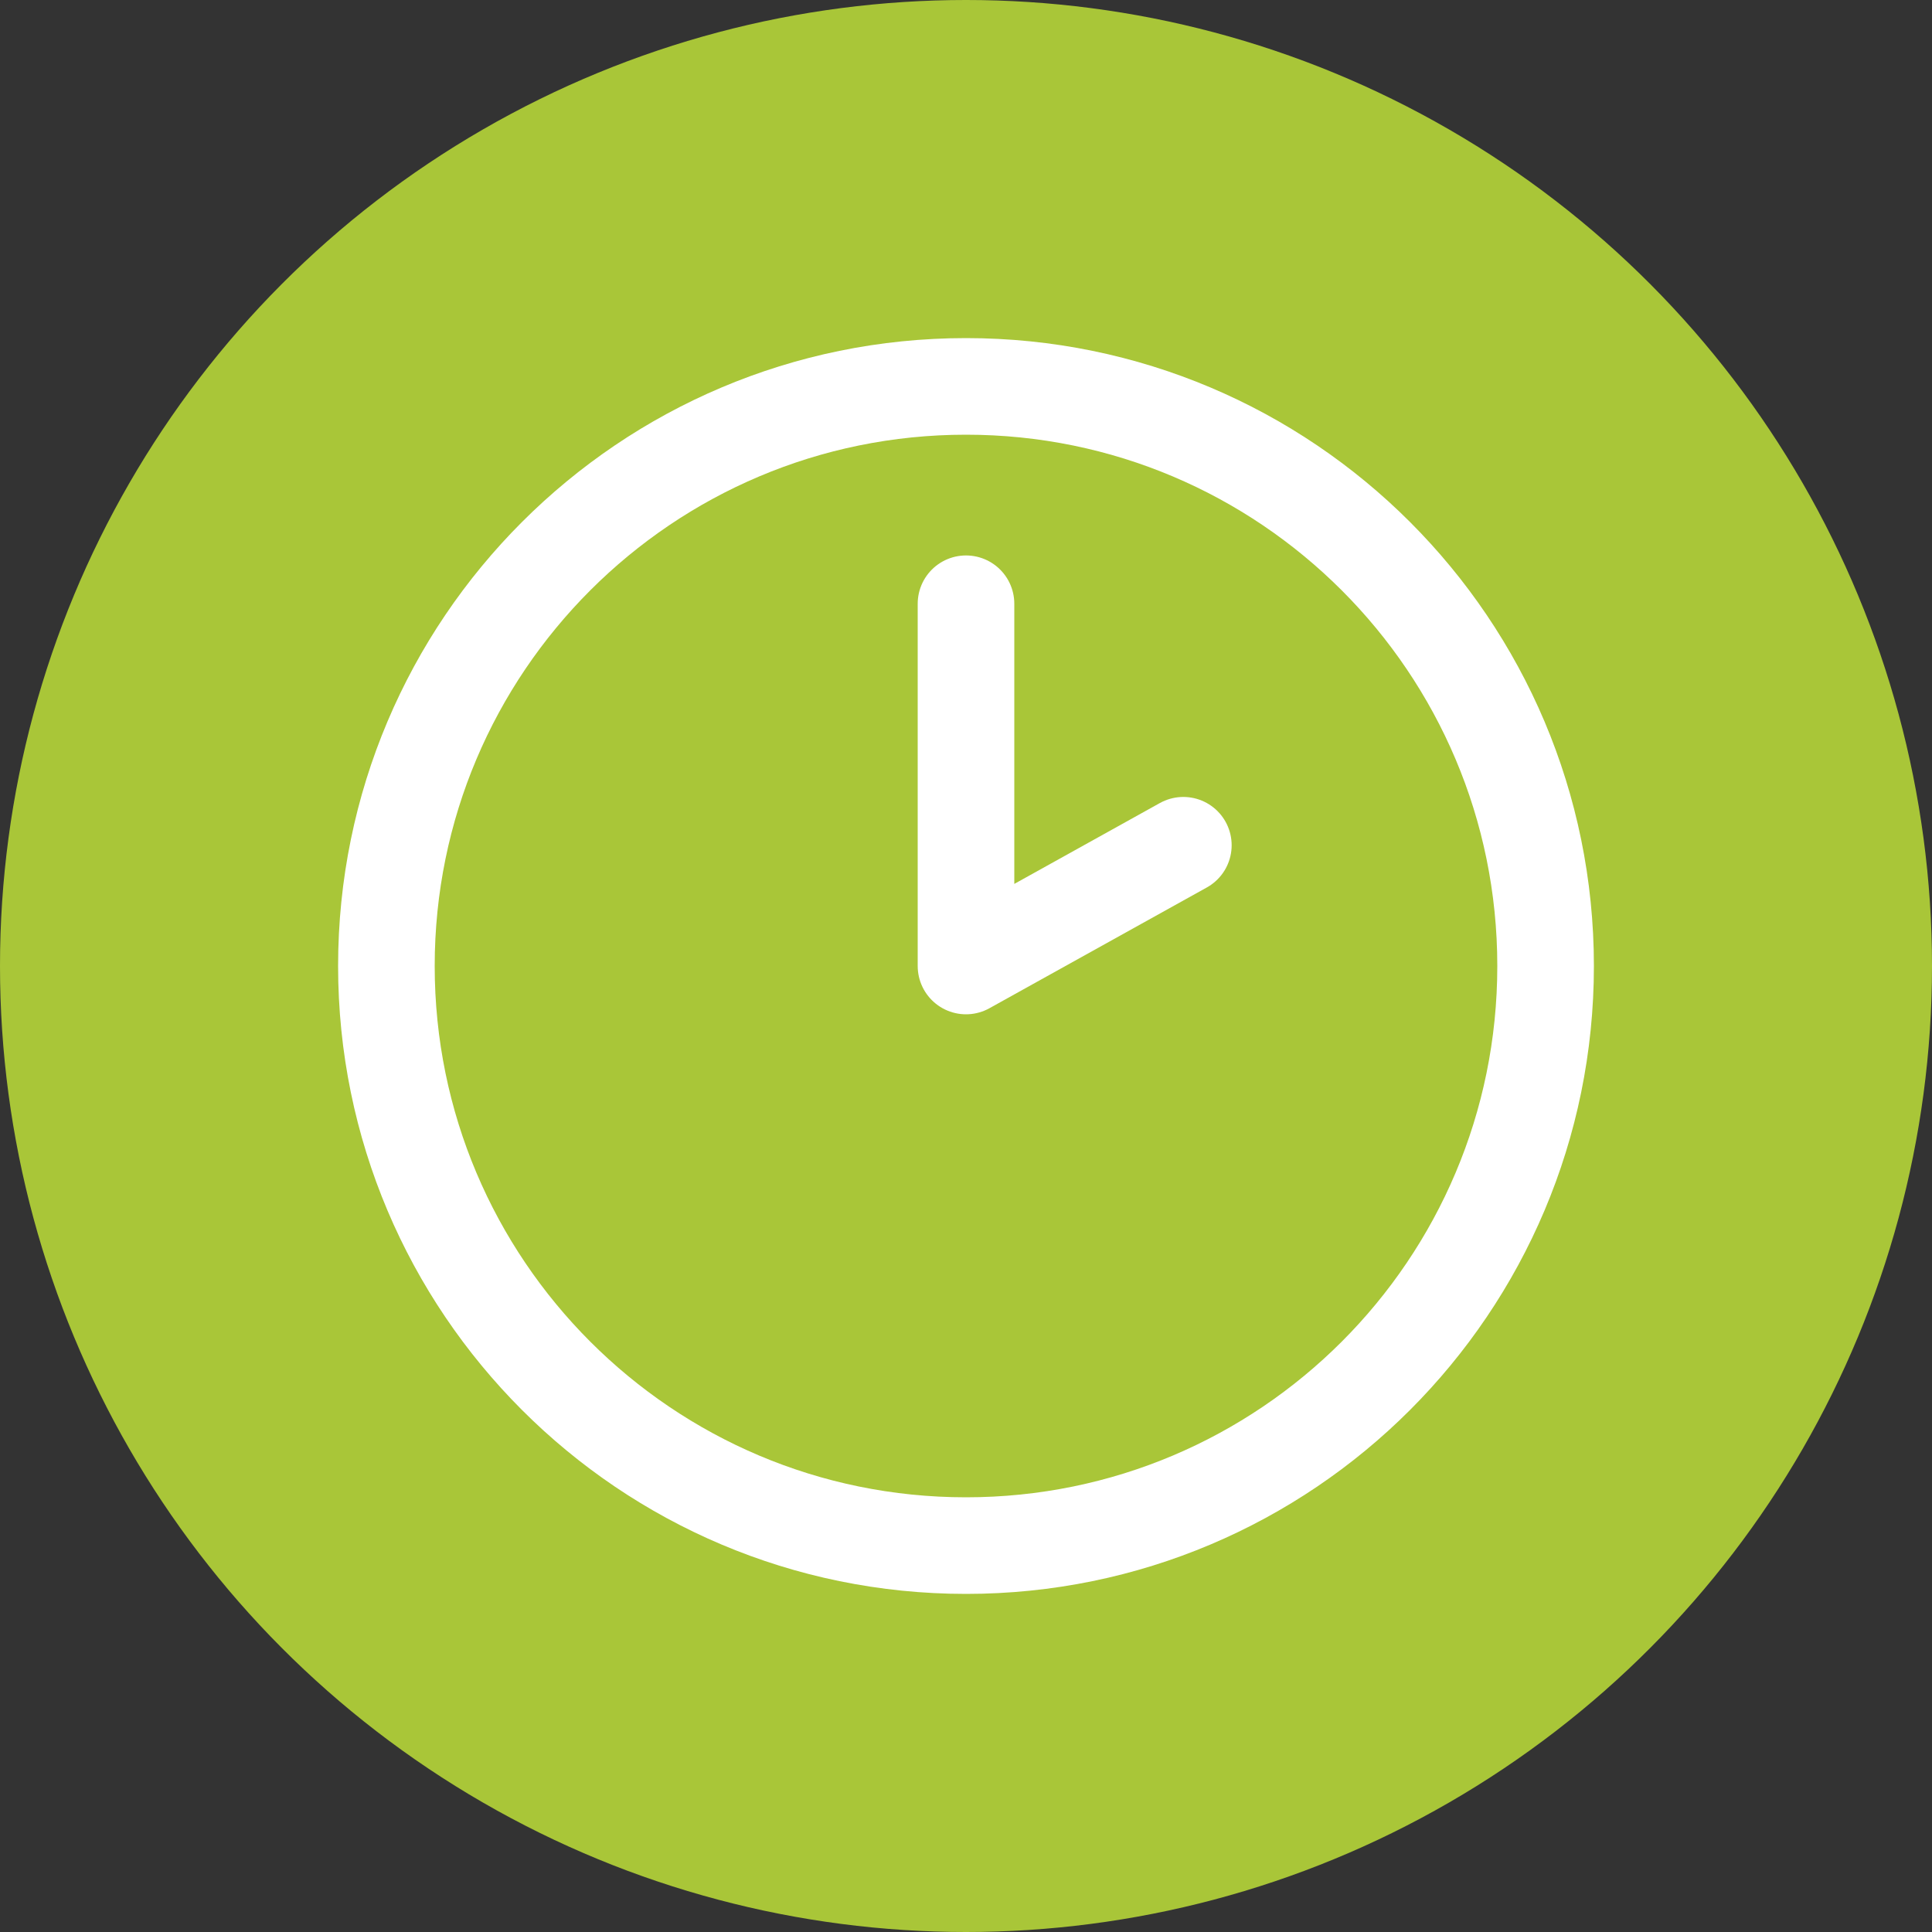
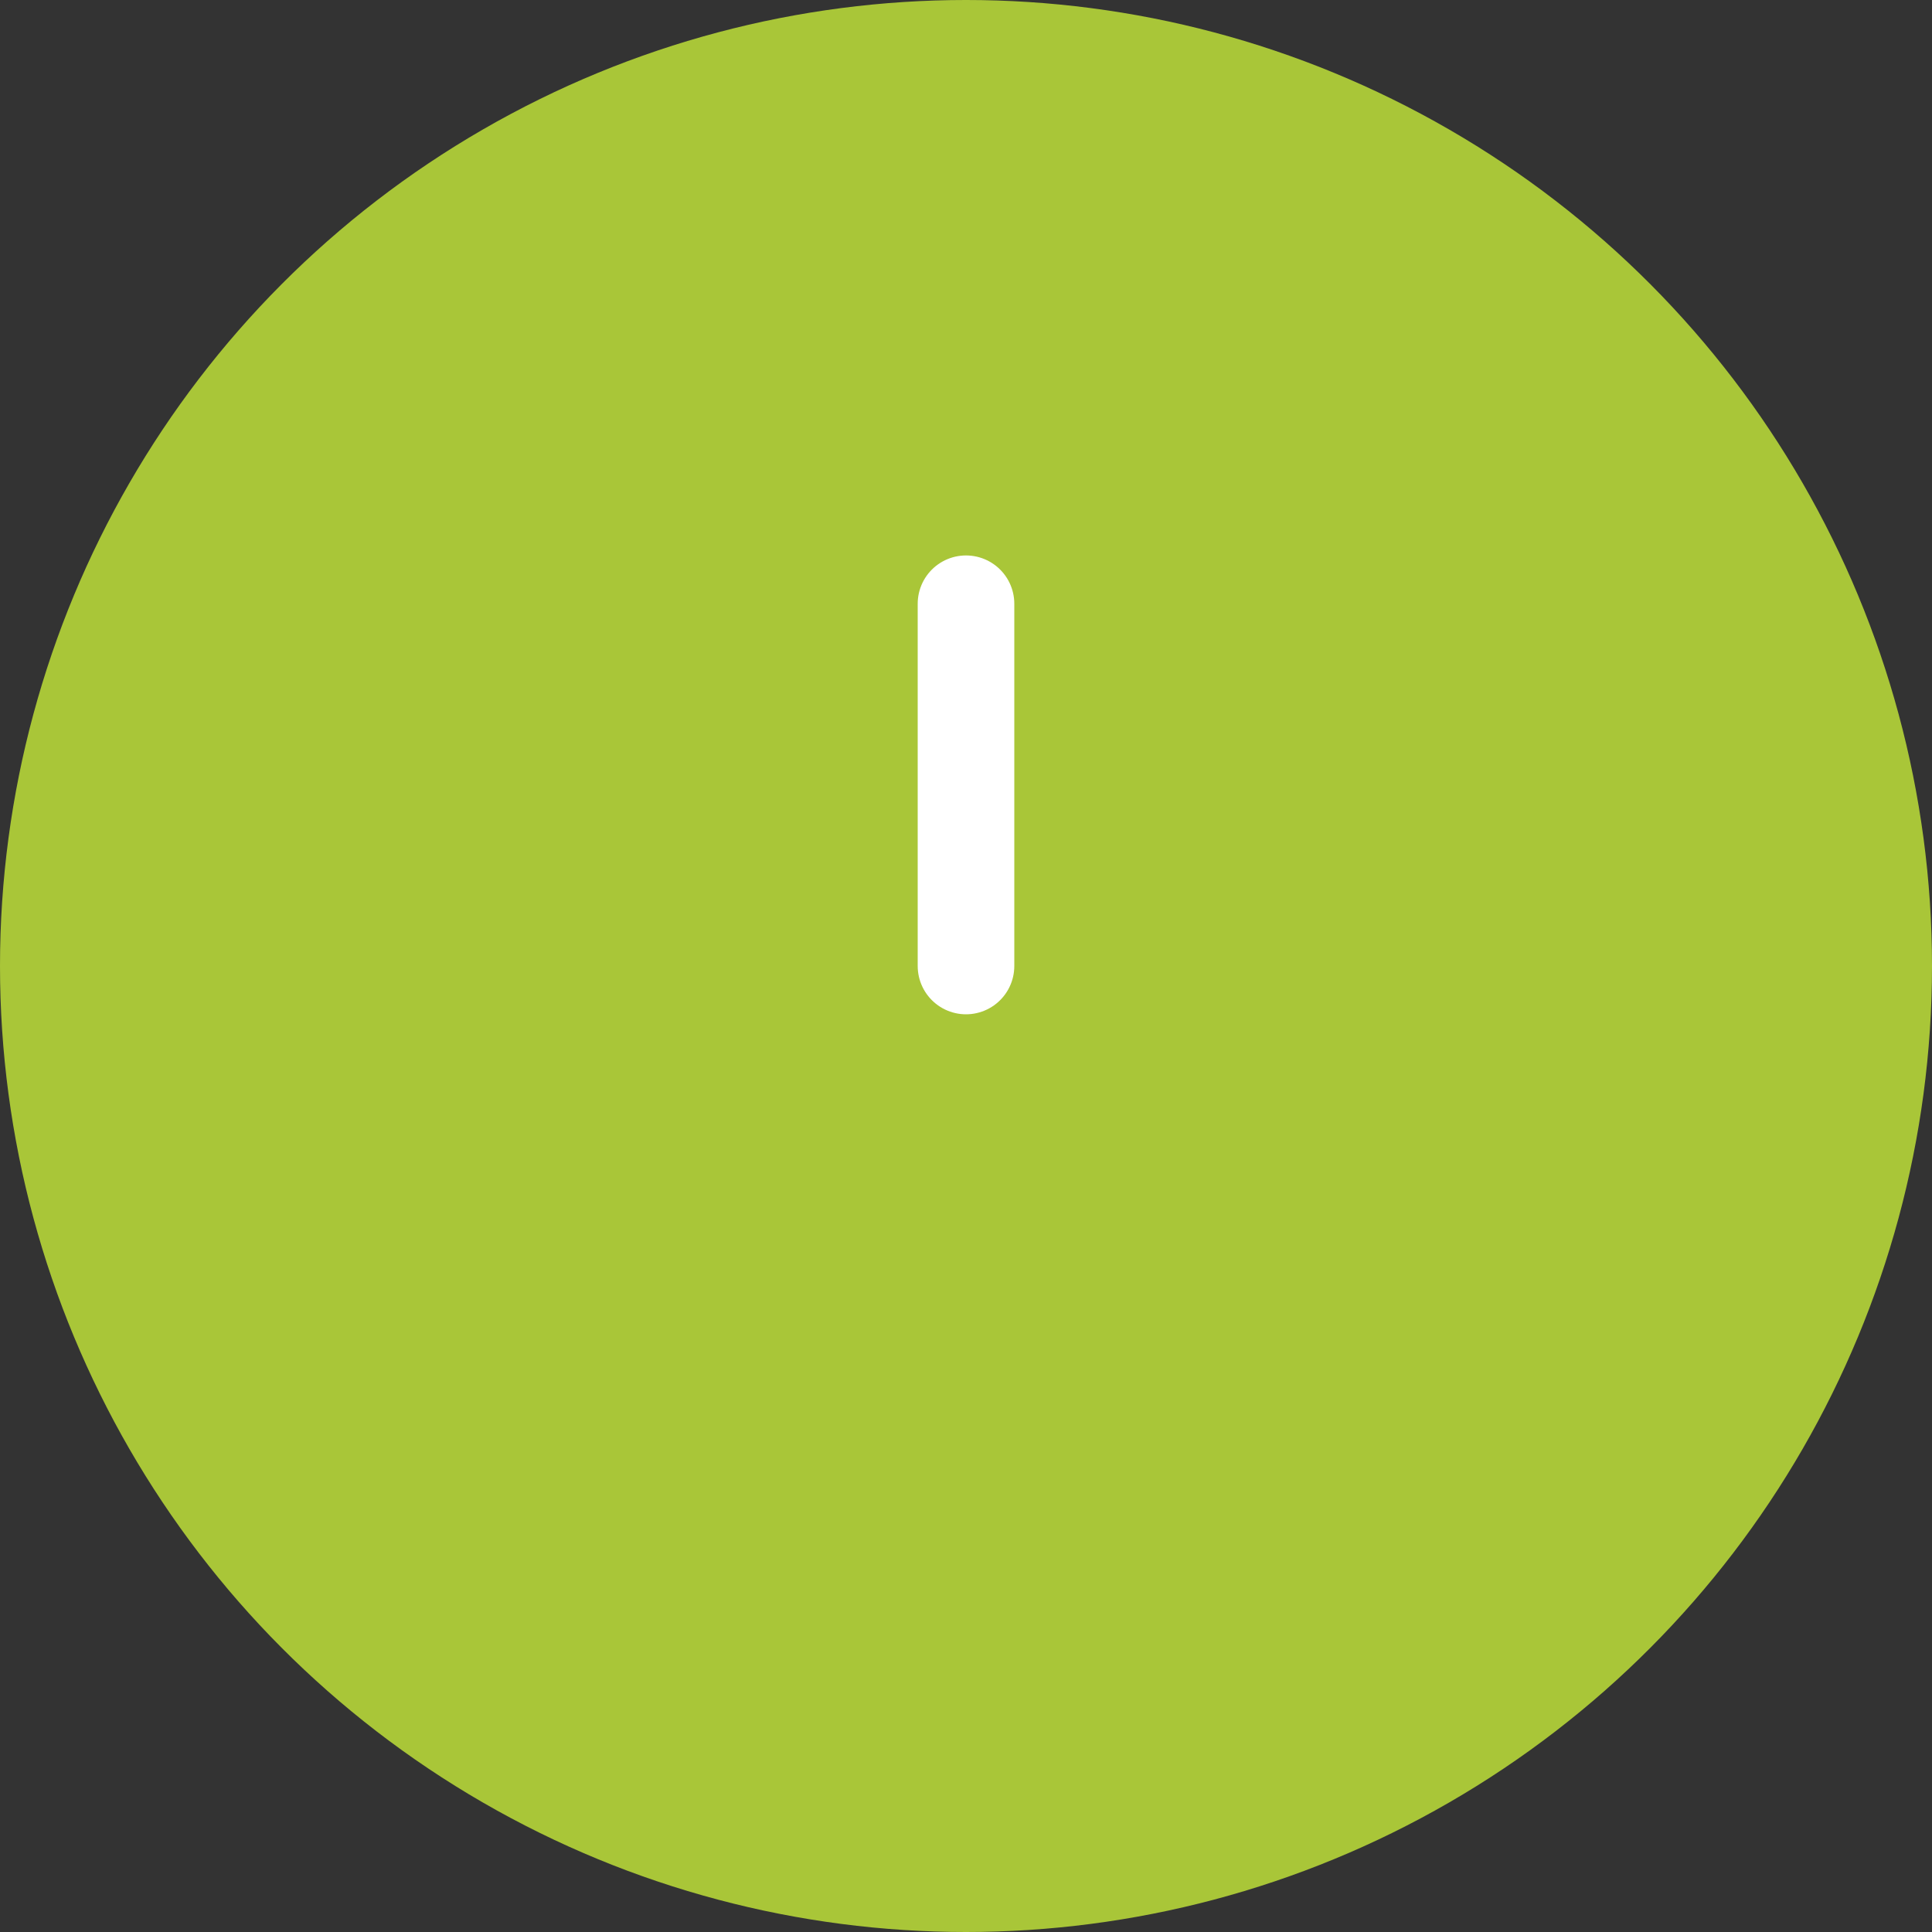
<svg xmlns="http://www.w3.org/2000/svg" width="30" height="30" viewBox="0 0 30 30" fill="none">
  <rect x="0" y="0" width="30" height="30" fill="#333333" stroke="none" />
  <circle cx="15" cy="15" r="15" fill="#A9C638" />
-   <path d="M15 24C19.971 24 24 19.971 24 15C24 10.029 19.971 6 15 6C10.029 6 6 10.029 6 15C6 19.971 10.029 24 15 24Z" stroke="white" stroke-width="1.5" stroke-linecap="round" stroke-linejoin="round" />
-   <path d="M15 9.375V15L18.375 13.125" stroke="white" stroke-width="1.5" stroke-linecap="round" stroke-linejoin="round" />
+   <path d="M15 9.375V15" stroke="white" stroke-width="1.5" stroke-linecap="round" stroke-linejoin="round" />
</svg>